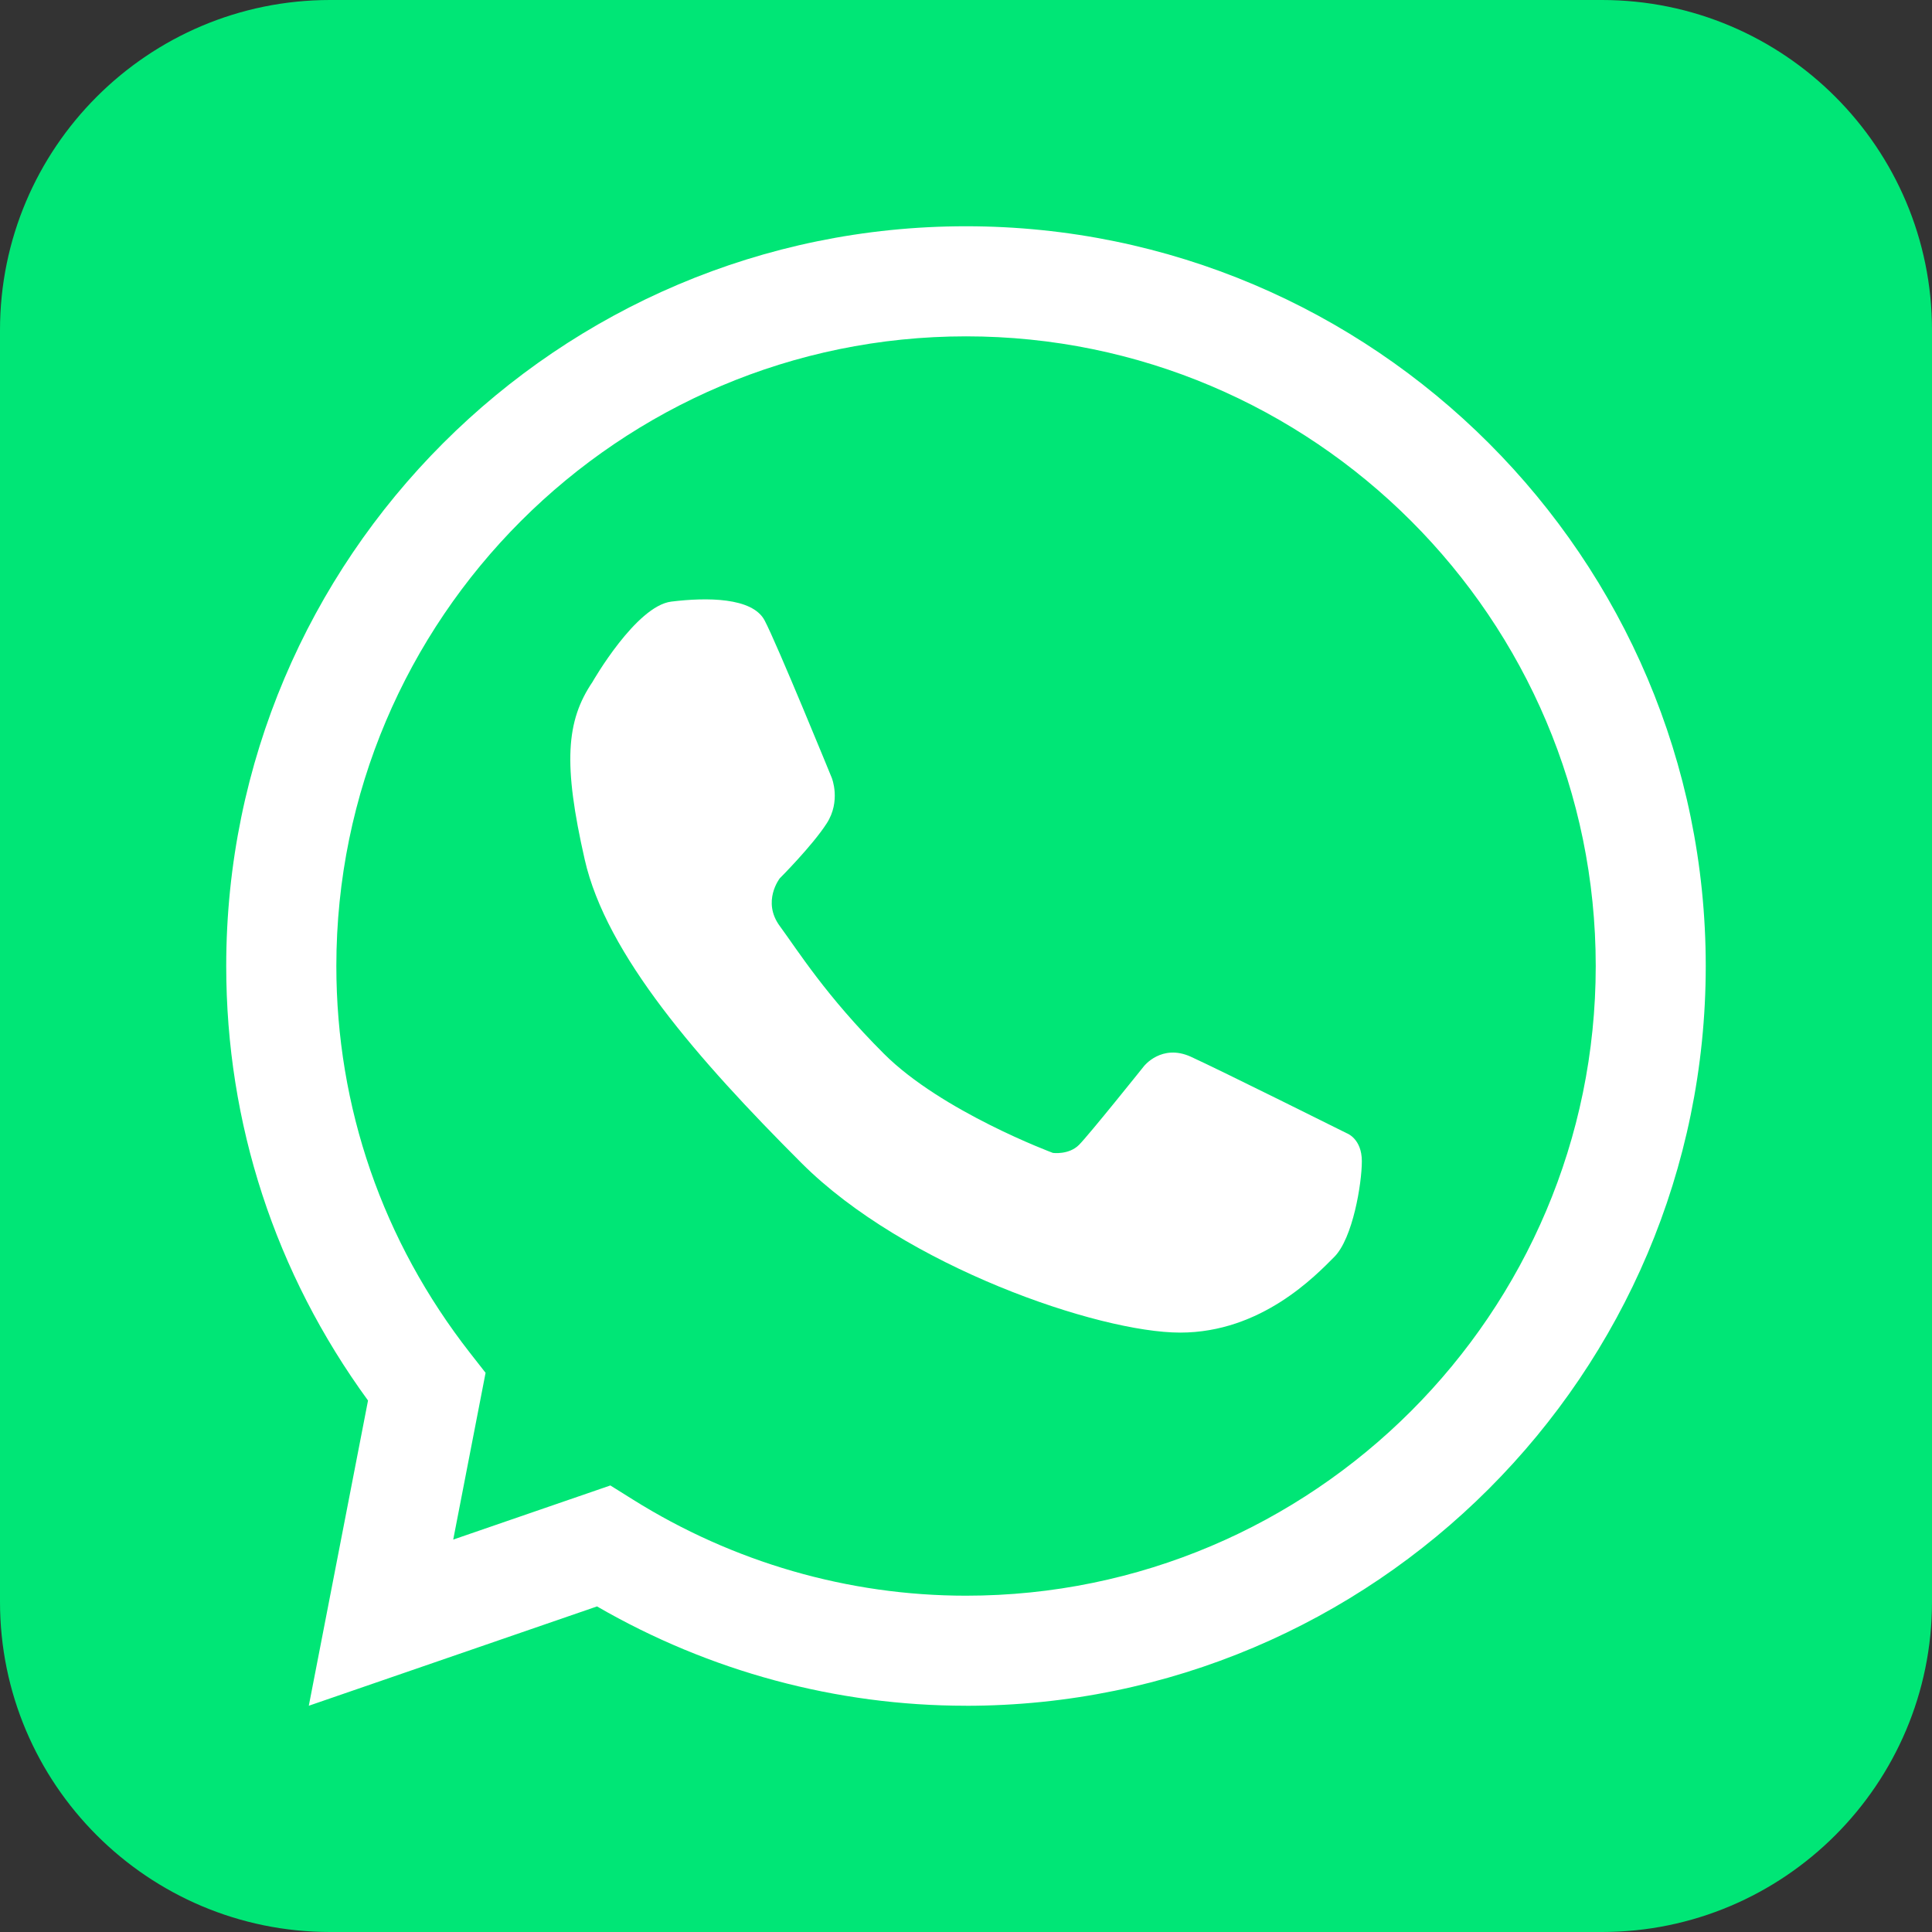
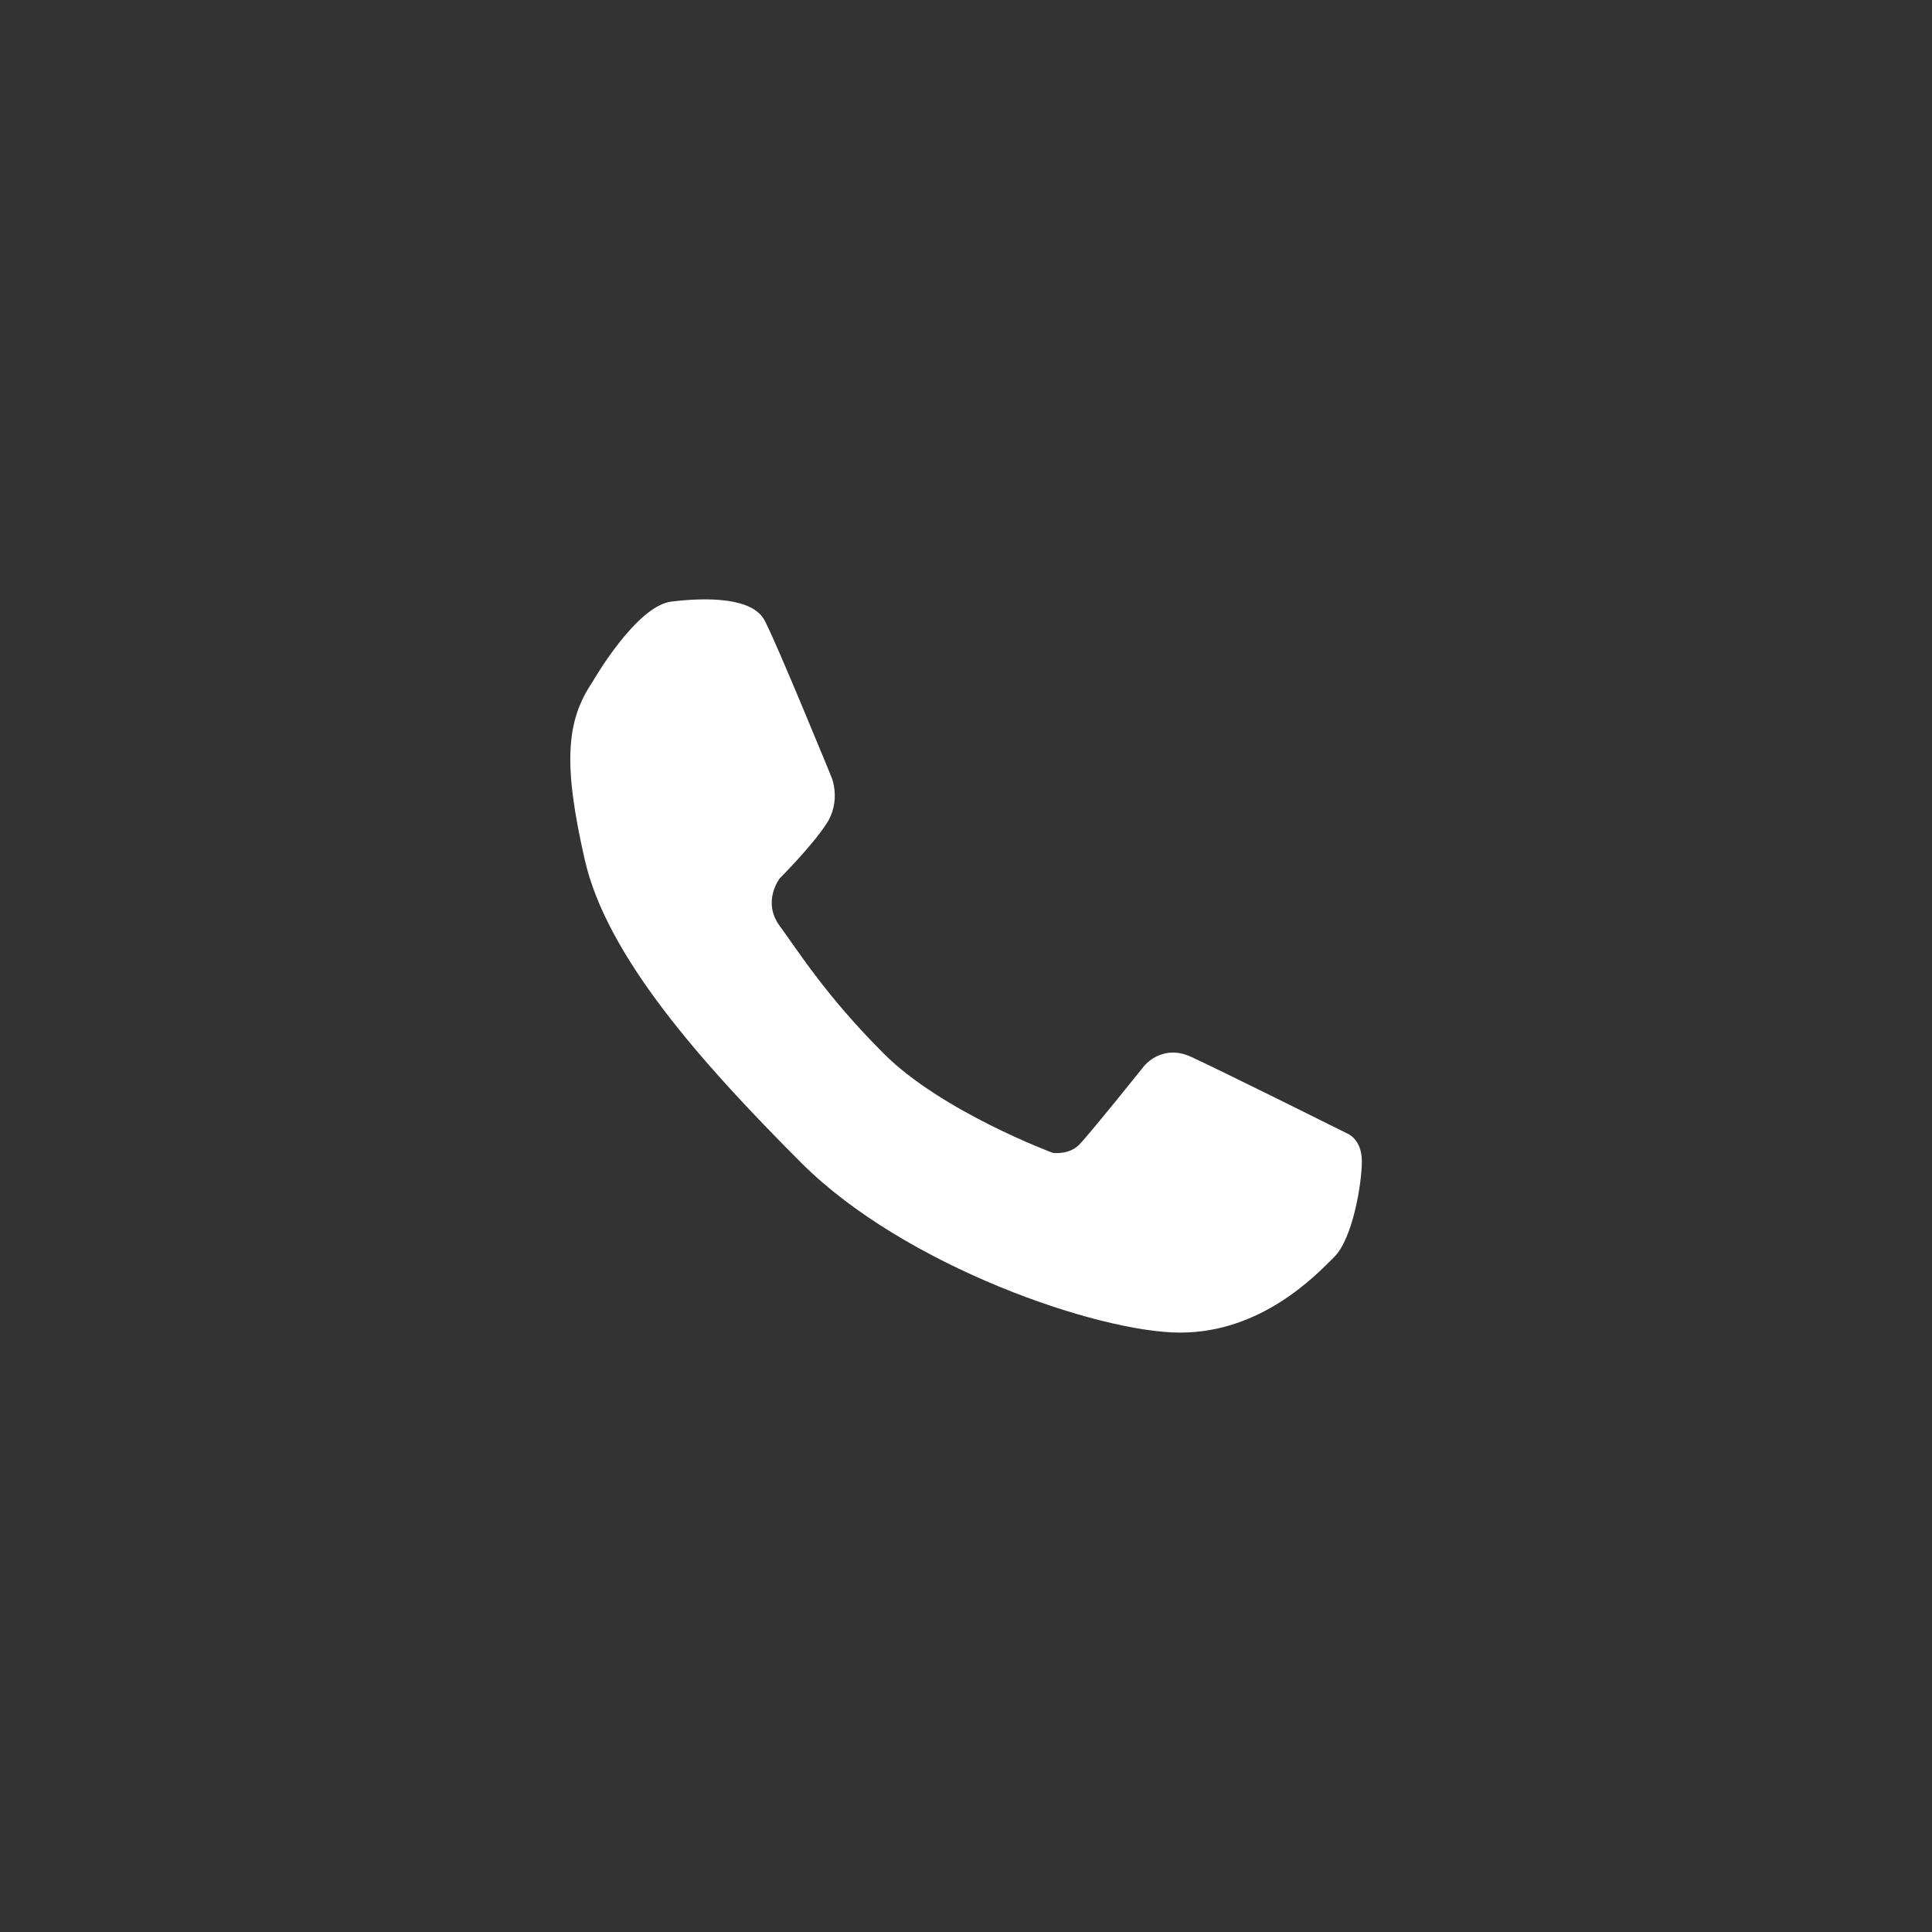
<svg xmlns="http://www.w3.org/2000/svg" id="Layer_2" data-name="Layer 2" viewBox="0 0 486.12 486.12">
  <rect x="0" y="0" width="486.12" height="486.12" fill="#333333" stroke="none" />
  <defs>
    <style>
      .cls-1 {
        fill: #fff;
      }

      .cls-1, .cls-2 {
        stroke-width: 0px;
      }

      .cls-2 {
        fill: #00e676;
      }
    </style>
  </defs>
  <g id="OBJECTS">
    <g>
-       <path class="cls-2" d="m83.07,0h319.98c45.85,0,83.07,37.22,83.07,83.07v319.98c0,45.85-37.22,83.07-83.07,83.07H83.07c-45.85,0-83.07-37.22-83.07-83.07V83.07C0,37.22,37.22,0,83.07,0Z" />
      <g>
-         <path class="cls-1" d="m243.06,429.19c-32.58,0-64.54-8.62-92.84-24.99l-72.52,24.99,14.9-76.8c-23.36-32.02-35.68-69.68-35.68-109.33,0-102.63,83.5-186.13,186.13-186.13s186.14,83.5,186.14,186.13-83.5,186.14-186.14,186.14Zm-89.49-55.43l5.61,3.51c25.28,15.85,54.29,24.23,83.89,24.23,87.37,0,158.44-71.08,158.44-158.44s-71.07-158.43-158.44-158.43S84.63,155.7,84.63,243.06c0,35.54,11.64,69.22,33.66,97.39l3.89,4.97-8.14,41.96,39.55-13.62Z" />
        <path class="cls-1" d="m149.1,171.55s10.92-19.09,19.82-20.18c8.9-1.09,20.37-1.09,23.46,4.72,3.09,5.82,16.91,39.64,16.91,39.64,0,0,2.36,5.82-1.28,11.45-3.63,5.64-11.81,13.82-11.81,13.82,0,0-4.55,5.82,0,12,4.55,6.18,11.6,17.55,26.19,32.12,14.56,14.58,42.54,24.97,42.54,24.97,0,0,4,.54,6.55-2.01,2.54-2.54,16.36-19.82,16.36-19.82,0,0,4.45-5.72,11.82-2.36,7.36,3.36,39.27,19.27,39.27,19.27,0,0,3.73,1.36,3.73,7s-2.28,19.43-6.94,24.09c-4.66,4.67-18.3,19.04-38.78,19.04s-69.28-16.67-95.28-42.67c-26-26.01-49.09-52.37-54.54-76.37-5.45-24-4.73-34.84,2-44.73Z" />
      </g>
    </g>
  </g>
</svg>